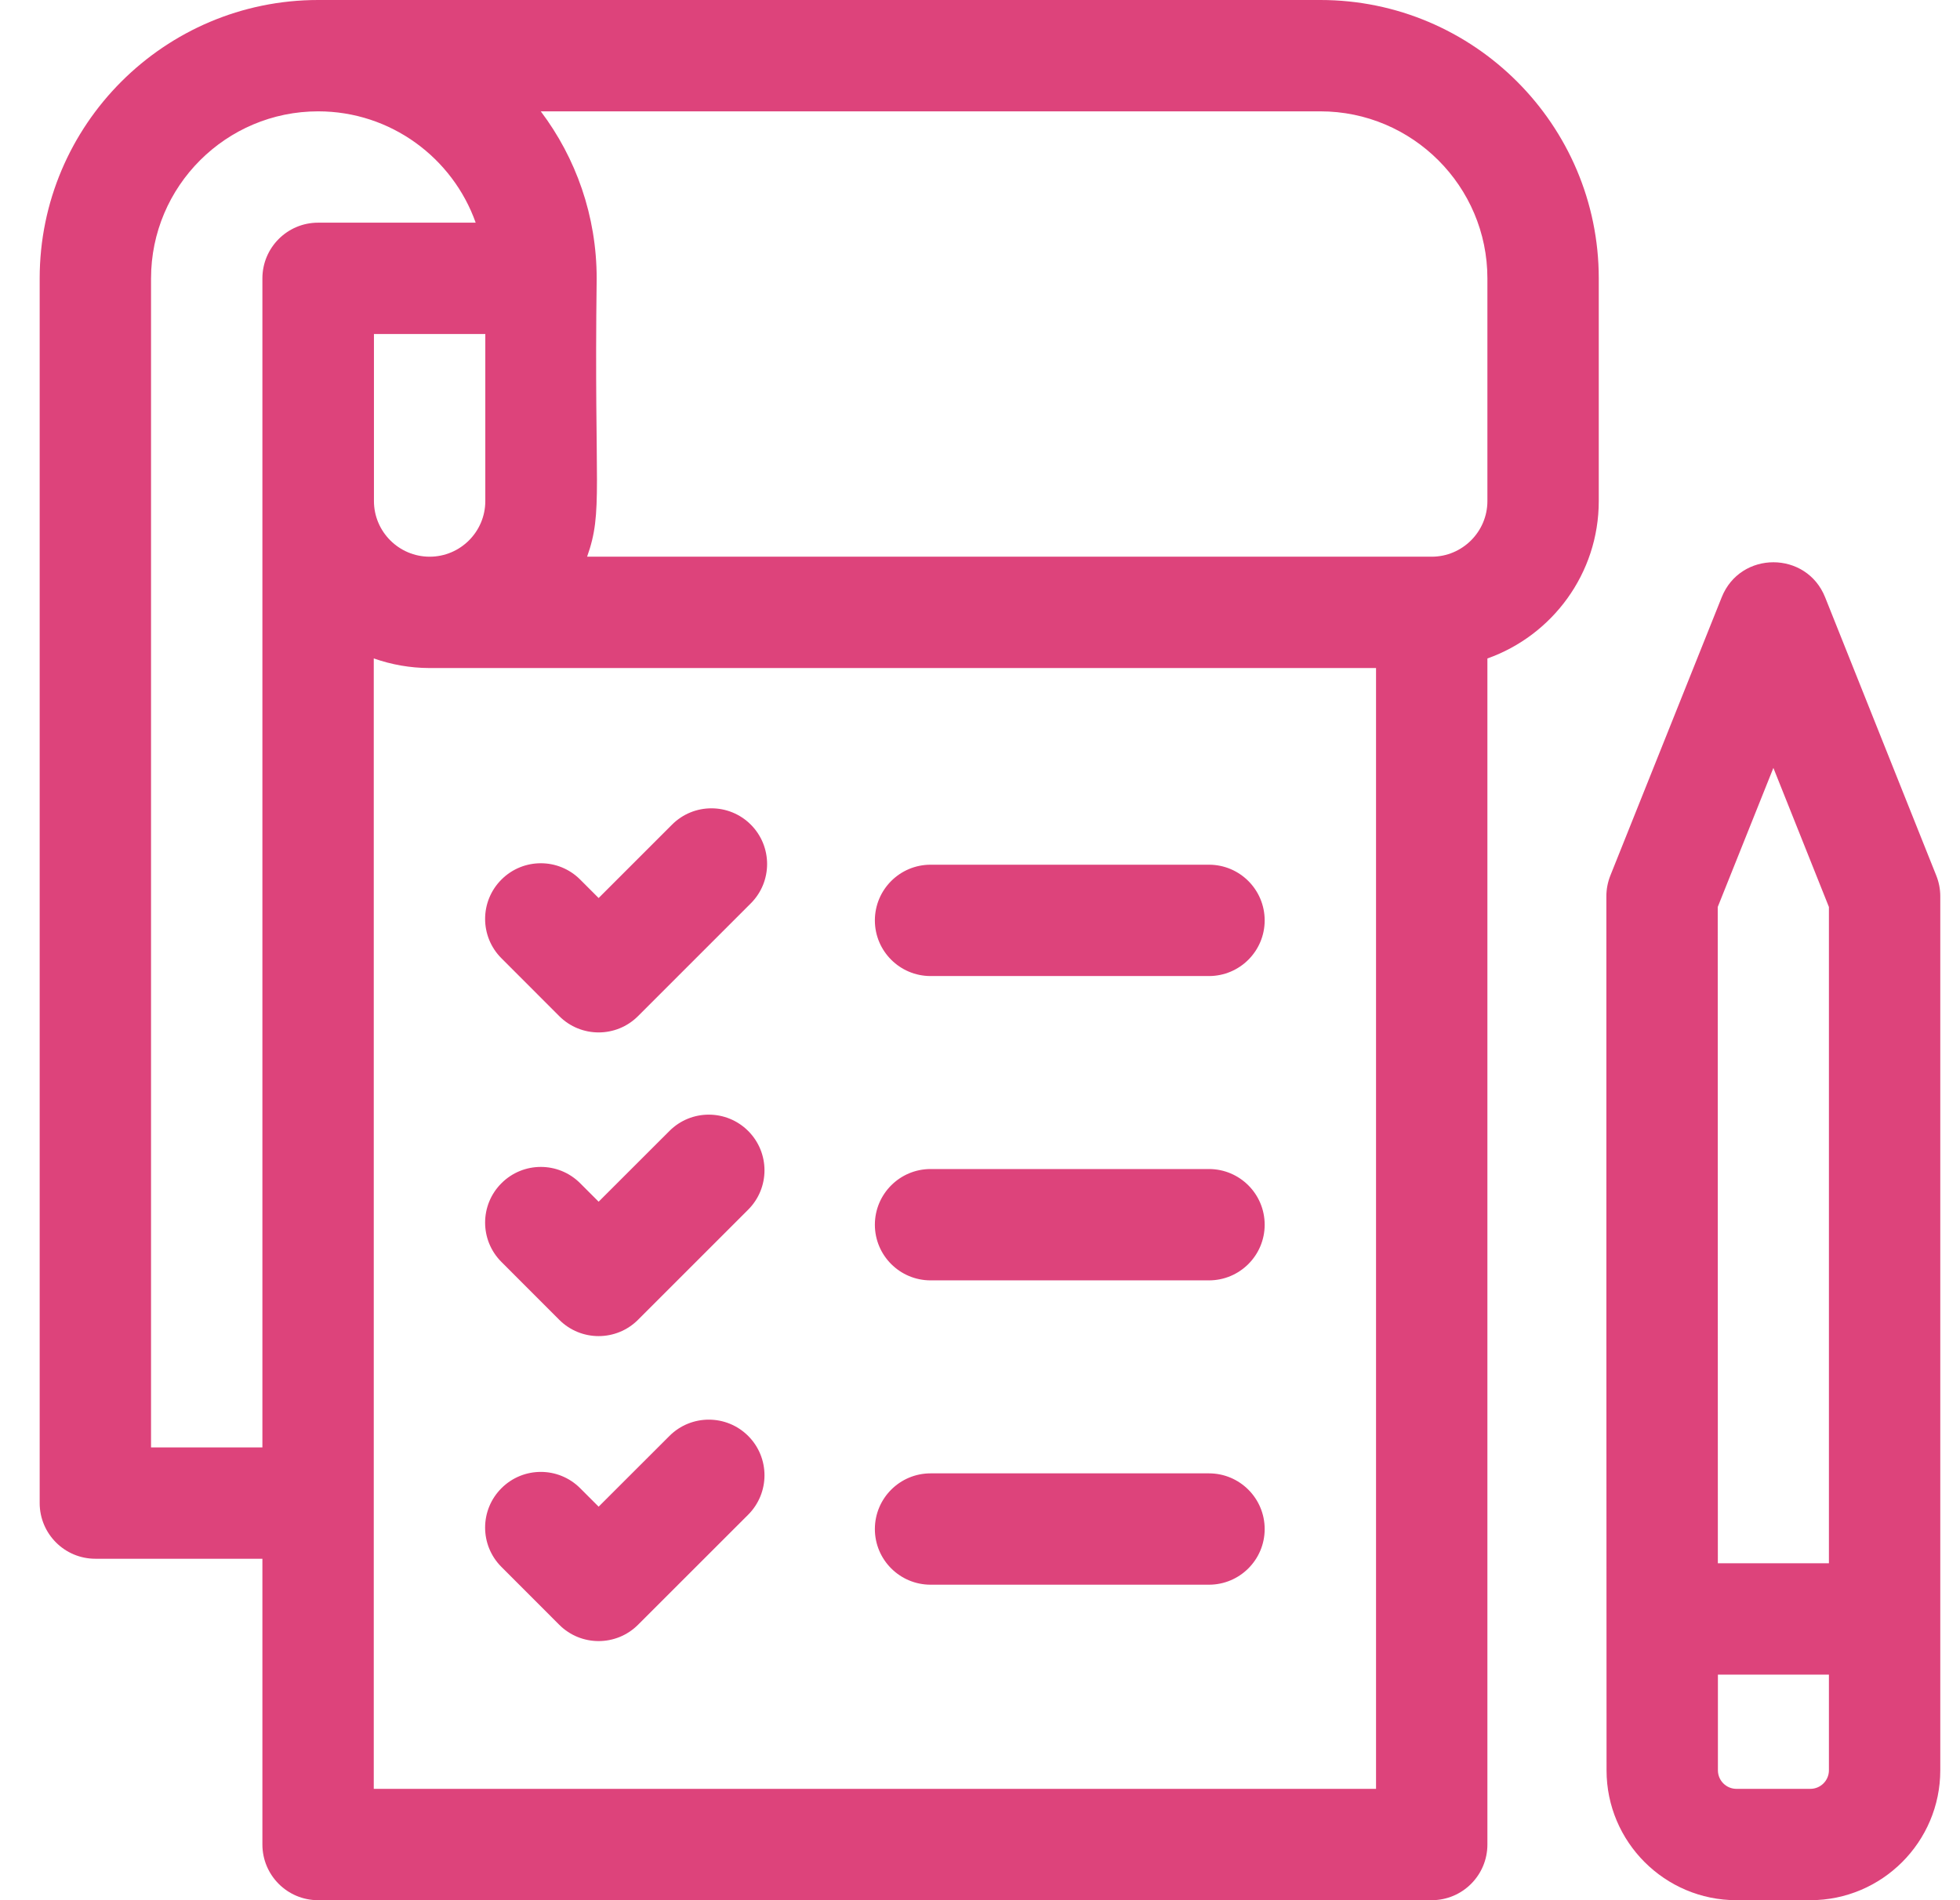
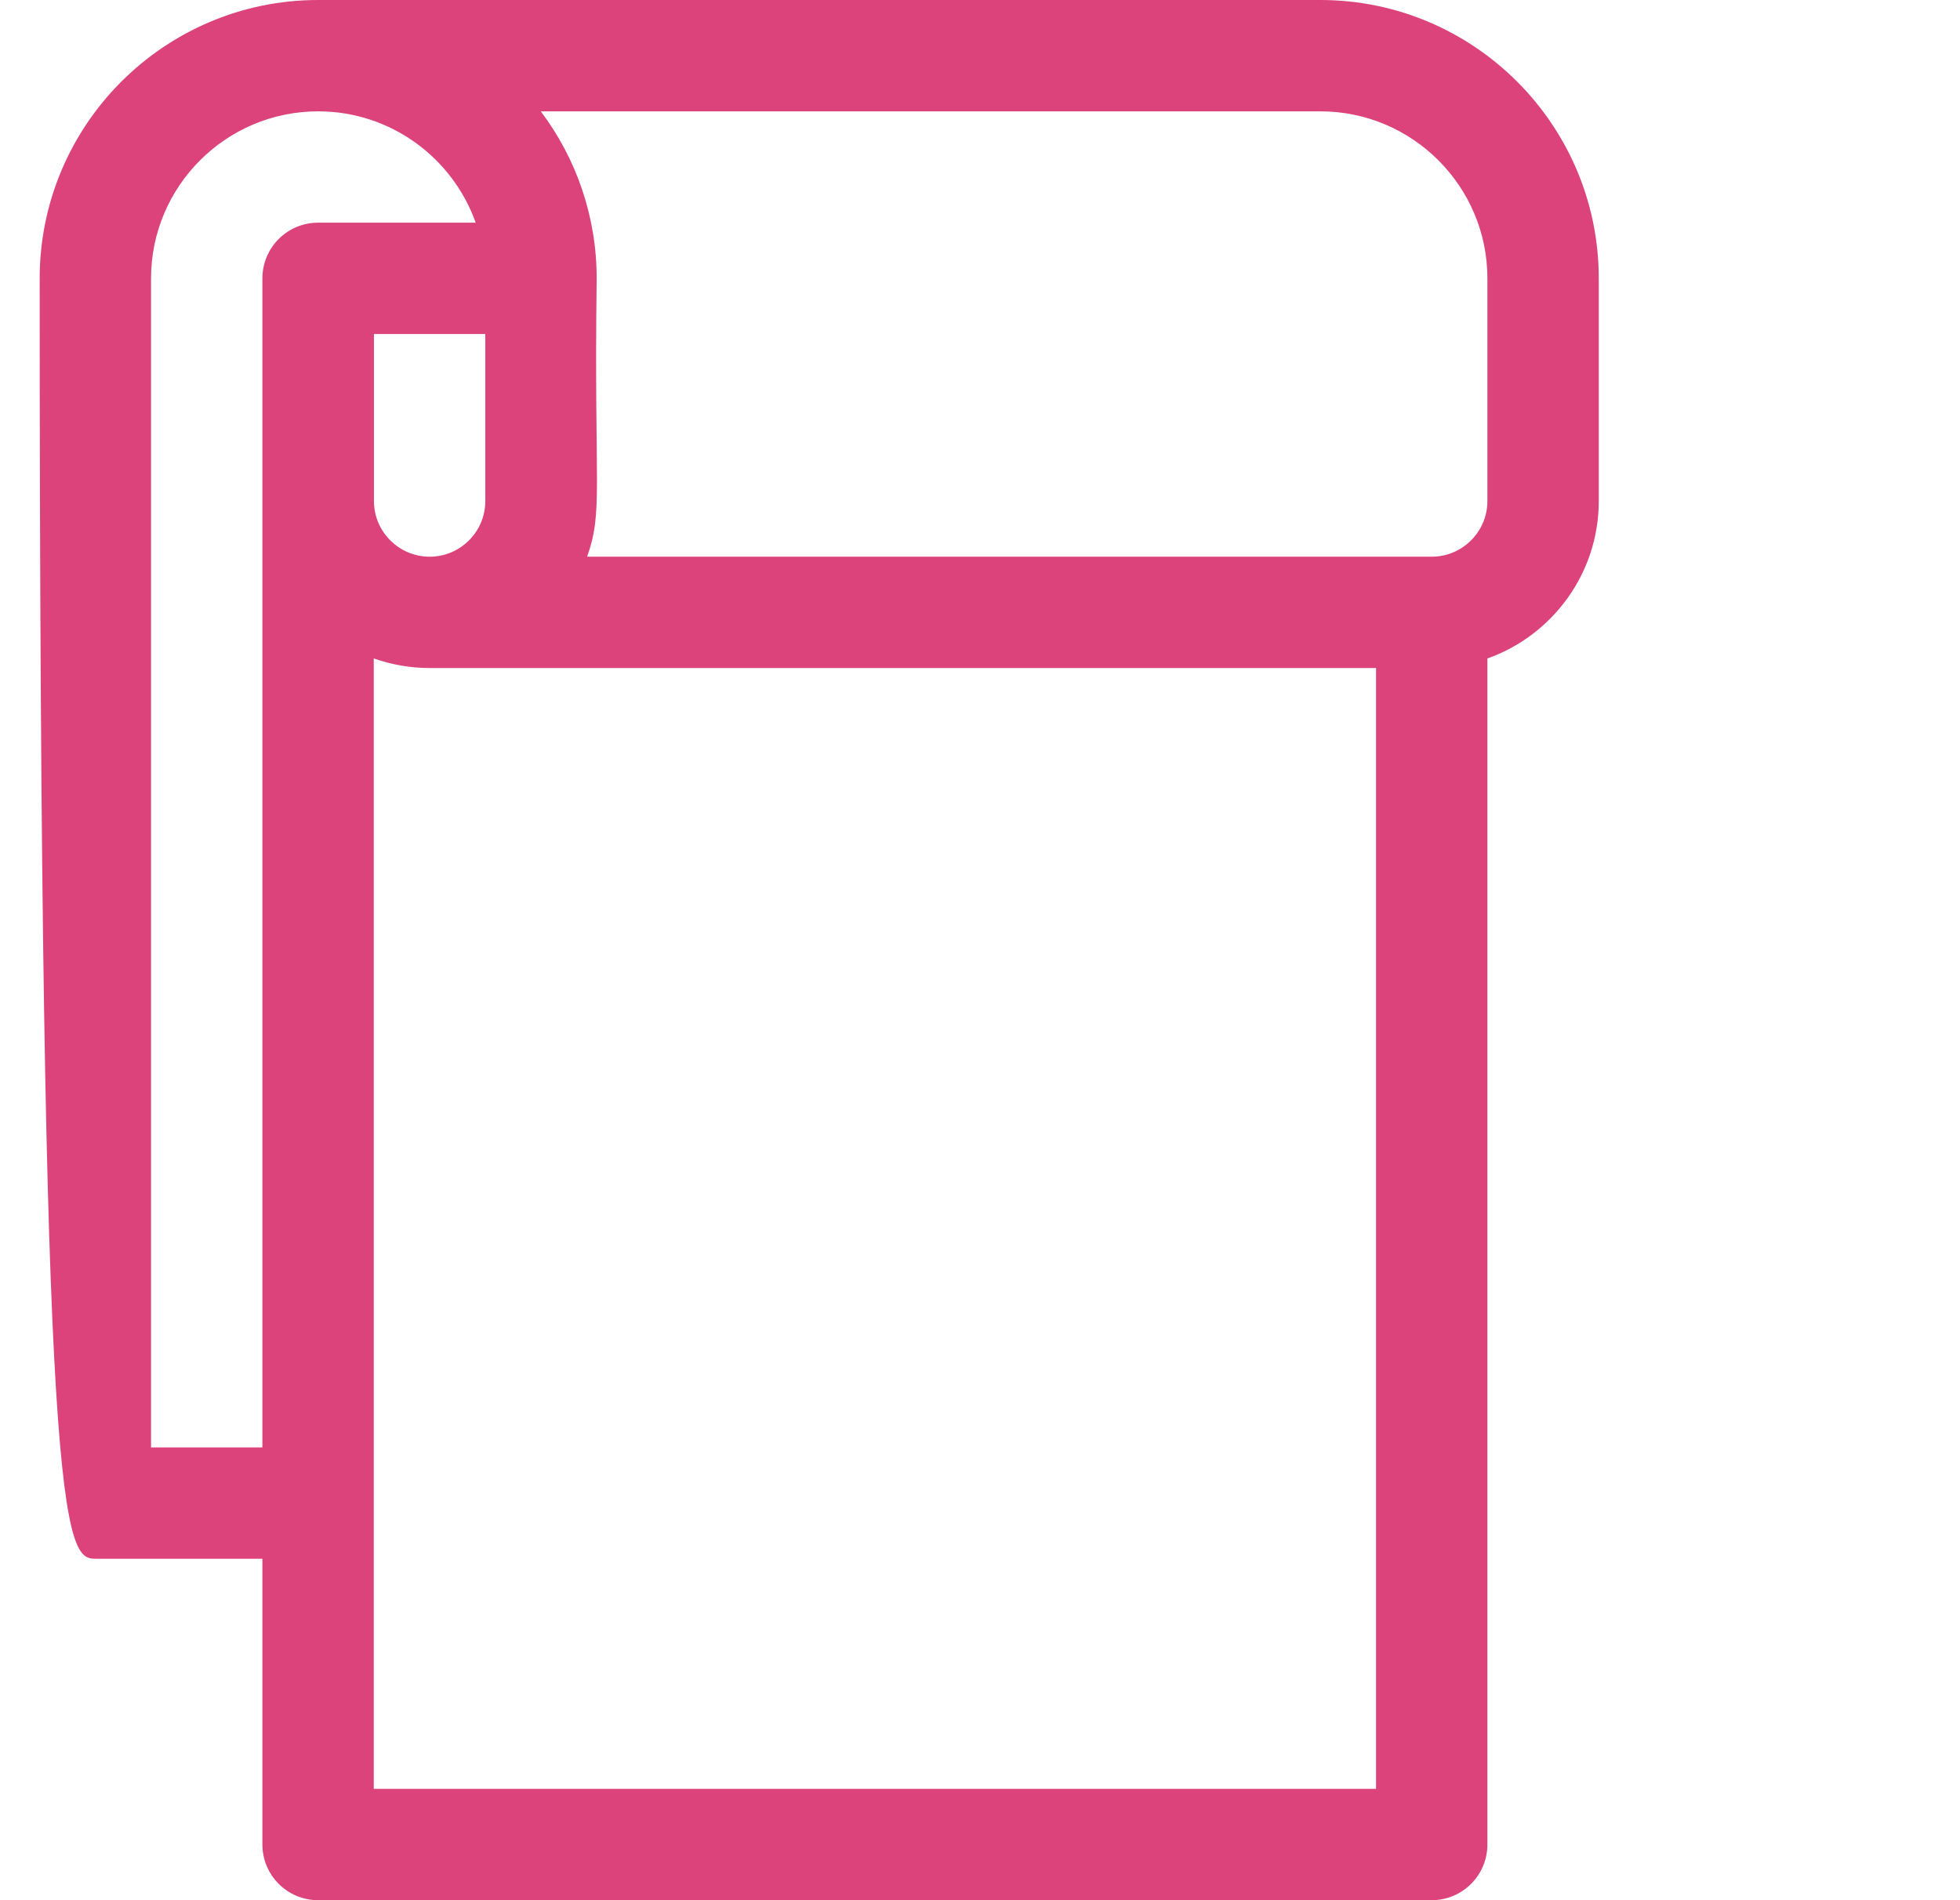
<svg xmlns="http://www.w3.org/2000/svg" width="33" height="32" viewBox="0 0 33 32" fill="none">
-   <path d="M22.23 0H5.357C2.771 0 0.668 2.103 0.668 4.689V25.312C0.668 25.83 1.088 26.25 1.605 26.25H4.418V31.062C4.418 31.58 4.838 32 5.355 32H24.105C24.623 32 25.043 31.58 25.043 31.062V11.089C26.134 10.702 26.918 9.66 26.918 8.438V4.688C26.918 2.103 24.815 0 22.23 0ZM2.543 24.375V4.689C2.543 3.137 3.805 1.875 5.357 1.875C6.579 1.875 7.622 2.659 8.009 3.75H5.355C4.838 3.75 4.418 4.17 4.418 4.688V24.375H2.543ZM6.296 8.438V5.625H8.171V8.438C8.171 8.954 7.751 9.375 7.234 9.375C6.717 9.375 6.296 8.954 6.296 8.438ZM6.293 30.125V11.088C6.593 11.194 6.909 11.249 7.227 11.25C7.228 11.25 7.229 11.25 7.23 11.25H23.168V30.125H6.293V30.125ZM25.043 8.438C25.043 8.954 24.622 9.375 24.105 9.375H9.885C10.159 8.602 10 8.249 10.046 4.689C10.046 3.634 9.696 2.659 9.105 1.875H22.23C23.781 1.875 25.043 3.137 25.043 4.688V8.438Z" fill="#DD437B" />
-   <path d="M11.315 13.887L10.079 15.123L9.768 14.812C9.402 14.446 8.809 14.446 8.443 14.812C8.076 15.178 8.076 15.772 8.443 16.138L9.416 17.112C9.782 17.478 10.376 17.478 10.742 17.112L12.641 15.213C13.007 14.847 13.007 14.254 12.641 13.887C12.275 13.521 11.681 13.521 11.315 13.887ZM11.271 19.046L10.079 20.237L9.768 19.926C9.402 19.56 8.809 19.56 8.443 19.926C8.076 20.292 8.076 20.886 8.443 21.252L9.416 22.226C9.782 22.592 10.376 22.592 10.742 22.226L12.597 20.371C12.963 20.005 12.963 19.412 12.597 19.046C12.231 18.68 11.637 18.679 11.271 19.046ZM11.271 24.182L10.079 25.373L9.768 25.062C9.402 24.696 8.809 24.696 8.443 25.062C8.076 25.428 8.076 26.022 8.443 26.388L9.416 27.362C9.782 27.728 10.376 27.728 10.742 27.362L12.597 25.508C12.963 25.141 12.963 24.548 12.597 24.182C12.231 23.816 11.637 23.816 11.271 24.182ZM20.355 14.562H15.668C15.15 14.562 14.73 14.982 14.73 15.5C14.73 16.017 15.15 16.437 15.668 16.437H20.355C20.873 16.437 21.293 16.017 21.293 15.5C21.293 14.982 20.873 14.562 20.355 14.562ZM20.355 19.687H15.668C15.15 19.687 14.73 20.107 14.73 20.625C14.73 21.142 15.15 21.562 15.668 21.562H20.355C20.873 21.562 21.293 21.142 21.293 20.625C21.293 20.107 20.873 19.687 20.355 19.687ZM20.355 24.812H15.668C15.15 24.812 14.73 25.232 14.73 25.75C14.73 26.267 15.15 26.687 15.668 26.687H20.355C20.873 26.687 21.293 26.267 21.293 25.75C21.293 25.232 20.873 24.812 20.355 24.812ZM32.601 14.746L30.729 10.058C30.415 9.273 29.302 9.272 28.988 10.058L27.113 14.745C27.069 14.856 27.046 14.974 27.046 15.094C27.046 16.606 27.046 28.509 27.049 29.813C27.049 31.019 28.03 32 29.236 32H30.48C31.687 32 32.668 31.018 32.668 29.812V15.094C32.668 14.974 32.645 14.856 32.601 14.746ZM29.858 12.932L30.793 15.274V26.326H28.923L28.921 15.274L29.858 12.932ZM30.48 30.125H29.236C29.064 30.125 28.924 29.985 28.924 29.812L28.924 28.201H30.793V29.812C30.793 29.985 30.653 30.125 30.48 30.125Z" fill="#DD437B" />
+   <path d="M22.23 0H5.357C2.771 0 0.668 2.103 0.668 4.689C0.668 25.83 1.088 26.25 1.605 26.25H4.418V31.062C4.418 31.58 4.838 32 5.355 32H24.105C24.623 32 25.043 31.58 25.043 31.062V11.089C26.134 10.702 26.918 9.66 26.918 8.438V4.688C26.918 2.103 24.815 0 22.23 0ZM2.543 24.375V4.689C2.543 3.137 3.805 1.875 5.357 1.875C6.579 1.875 7.622 2.659 8.009 3.75H5.355C4.838 3.75 4.418 4.17 4.418 4.688V24.375H2.543ZM6.296 8.438V5.625H8.171V8.438C8.171 8.954 7.751 9.375 7.234 9.375C6.717 9.375 6.296 8.954 6.296 8.438ZM6.293 30.125V11.088C6.593 11.194 6.909 11.249 7.227 11.25C7.228 11.25 7.229 11.25 7.23 11.25H23.168V30.125H6.293V30.125ZM25.043 8.438C25.043 8.954 24.622 9.375 24.105 9.375H9.885C10.159 8.602 10 8.249 10.046 4.689C10.046 3.634 9.696 2.659 9.105 1.875H22.23C23.781 1.875 25.043 3.137 25.043 4.688V8.438Z" fill="#DD437B" />
</svg>